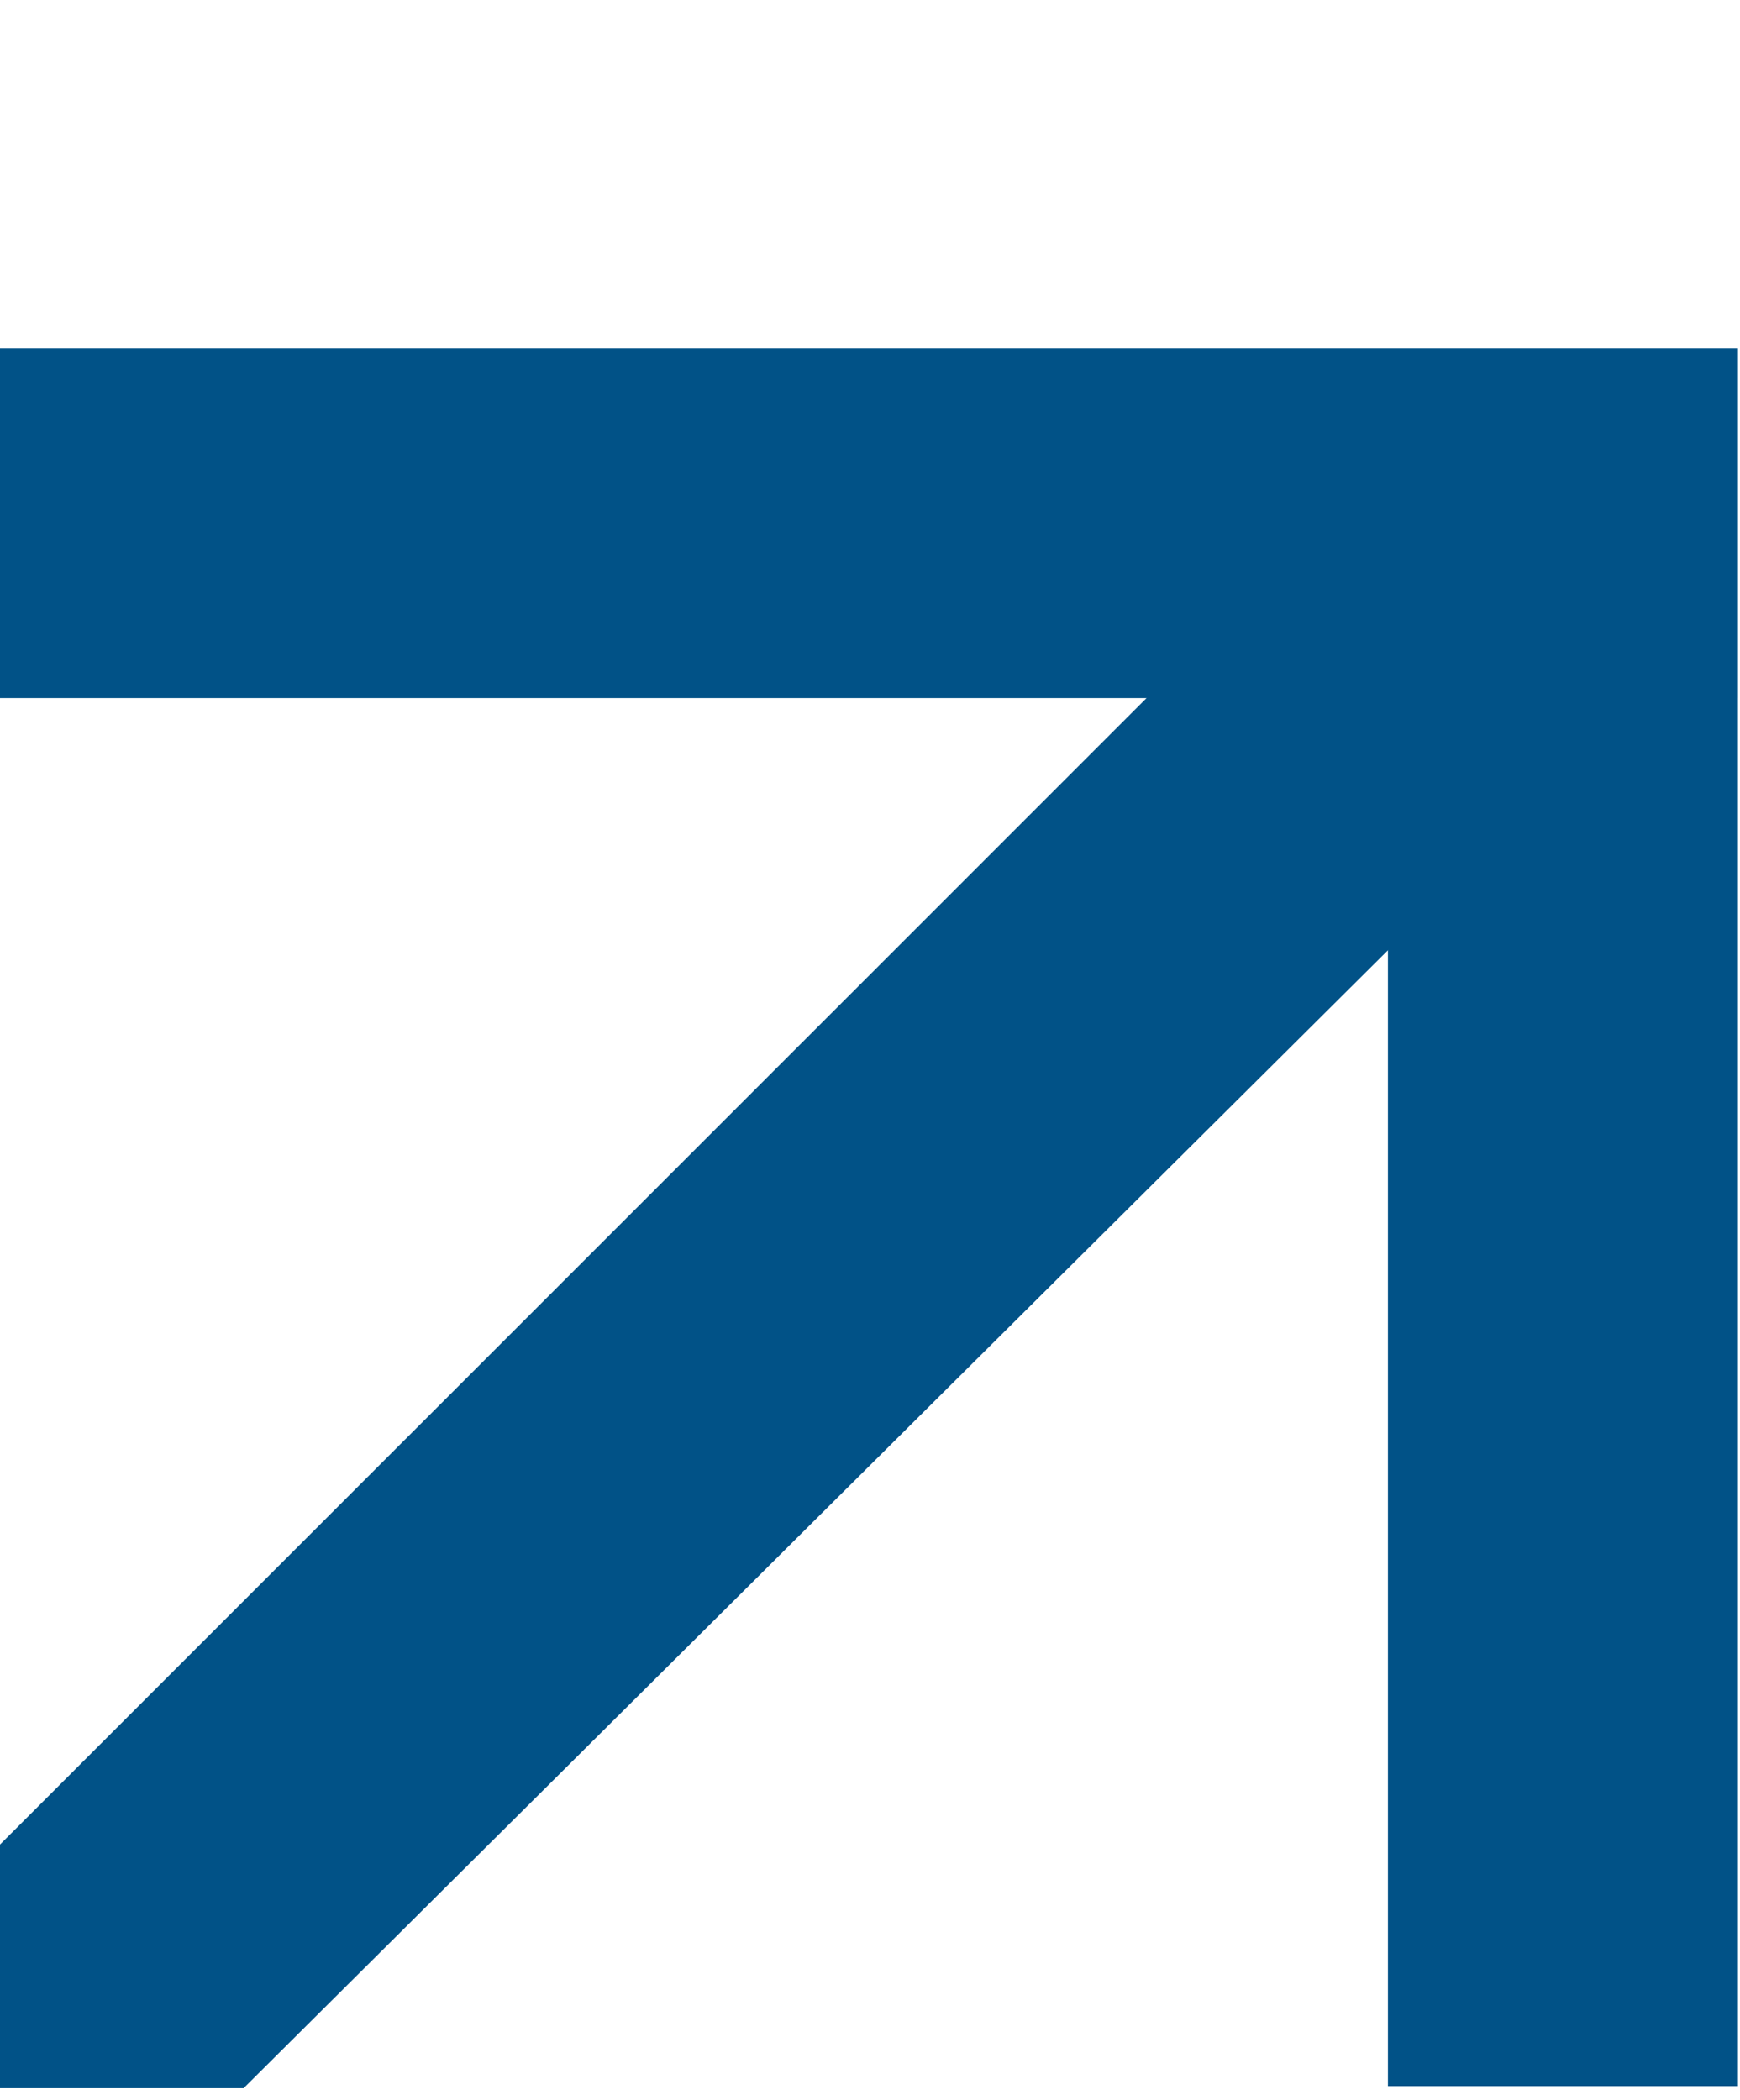
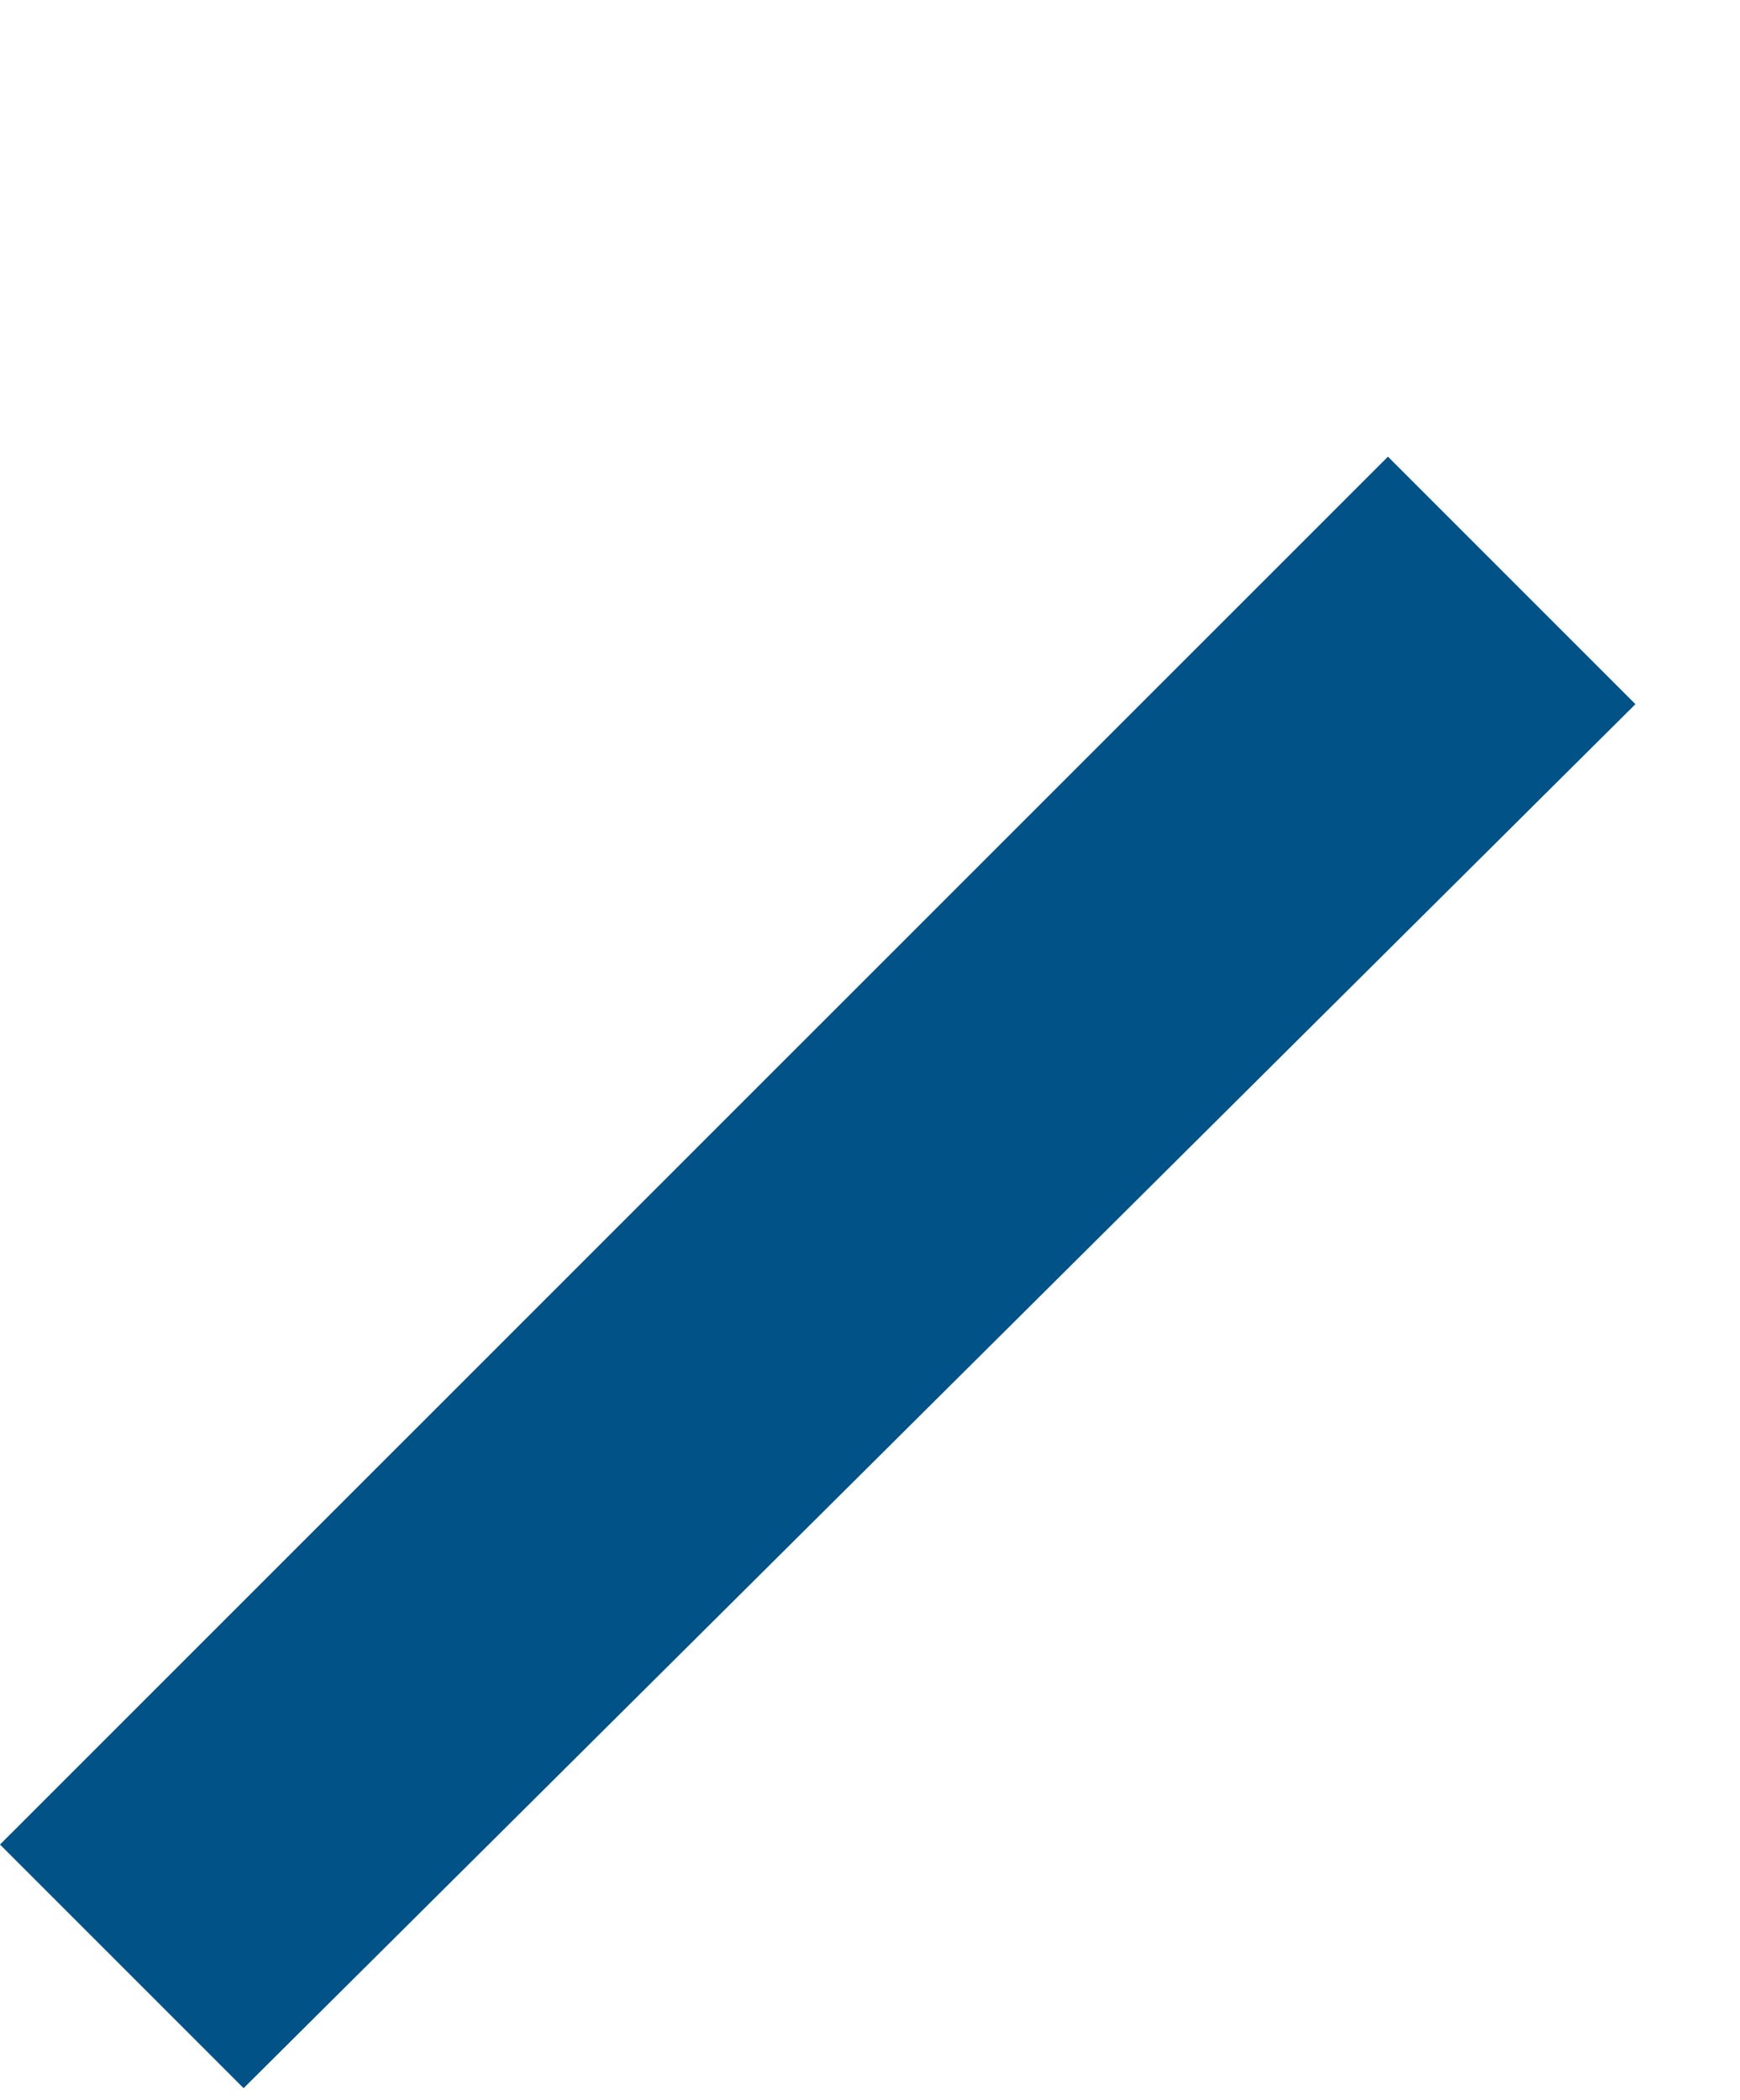
<svg xmlns="http://www.w3.org/2000/svg" width="150" height="181" viewBox="0 0 150 181" fill="none">
-   <path d="M119.65 39.364L140.985 60.699L21 180L-6.64607e-07 159L119.65 39.364Z" fill="#015287" />
-   <rect x="149.822" y="30" width="30.172" height="149.822" transform="rotate(90 149.822 30)" fill="#015287" />
-   <rect width="30.172" height="149.822" transform="matrix(1 0 0 -1 119.65 179.822)" fill="#015287" />
-   <rect y="159" width="21" height="21" fill="#015287" />
+   <path d="M119.65 39.364L140.985 60.699L21 180L-6.64607e-07 159Z" fill="#015287" />
</svg>